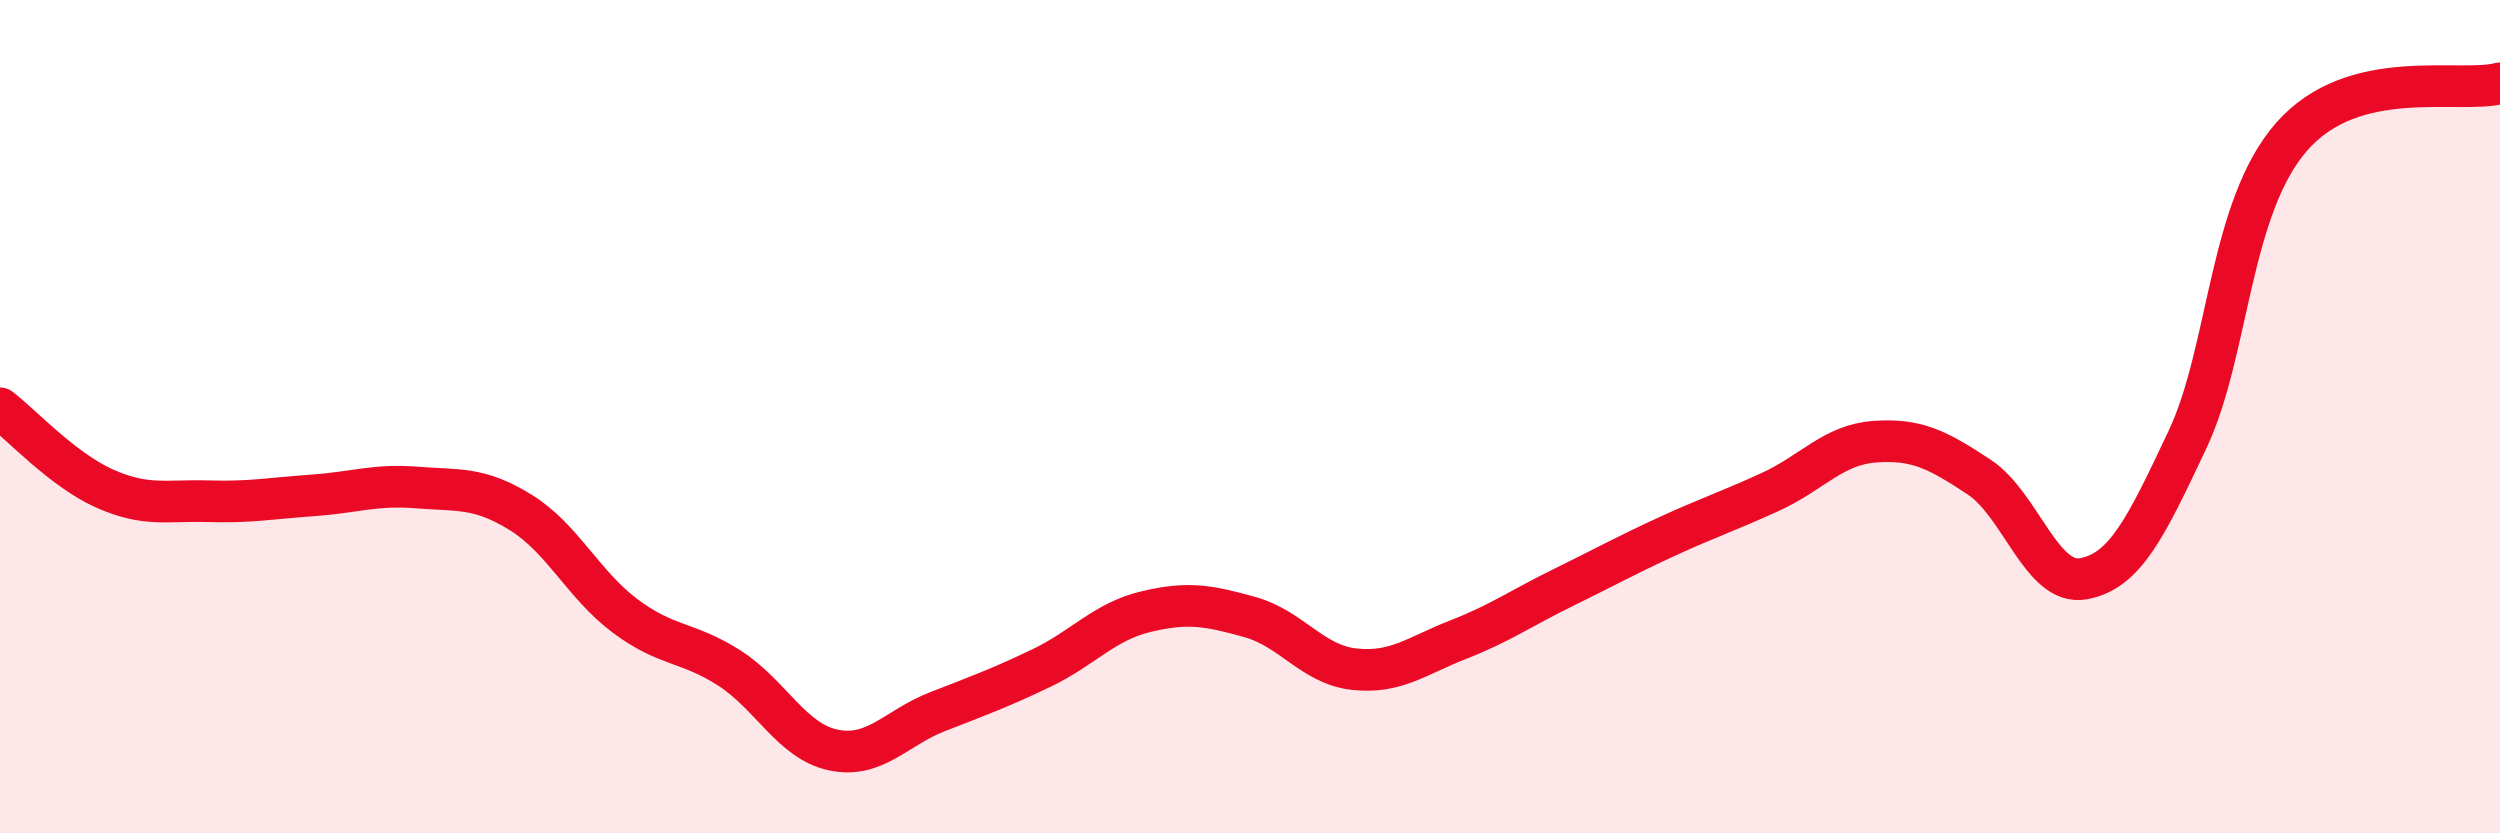
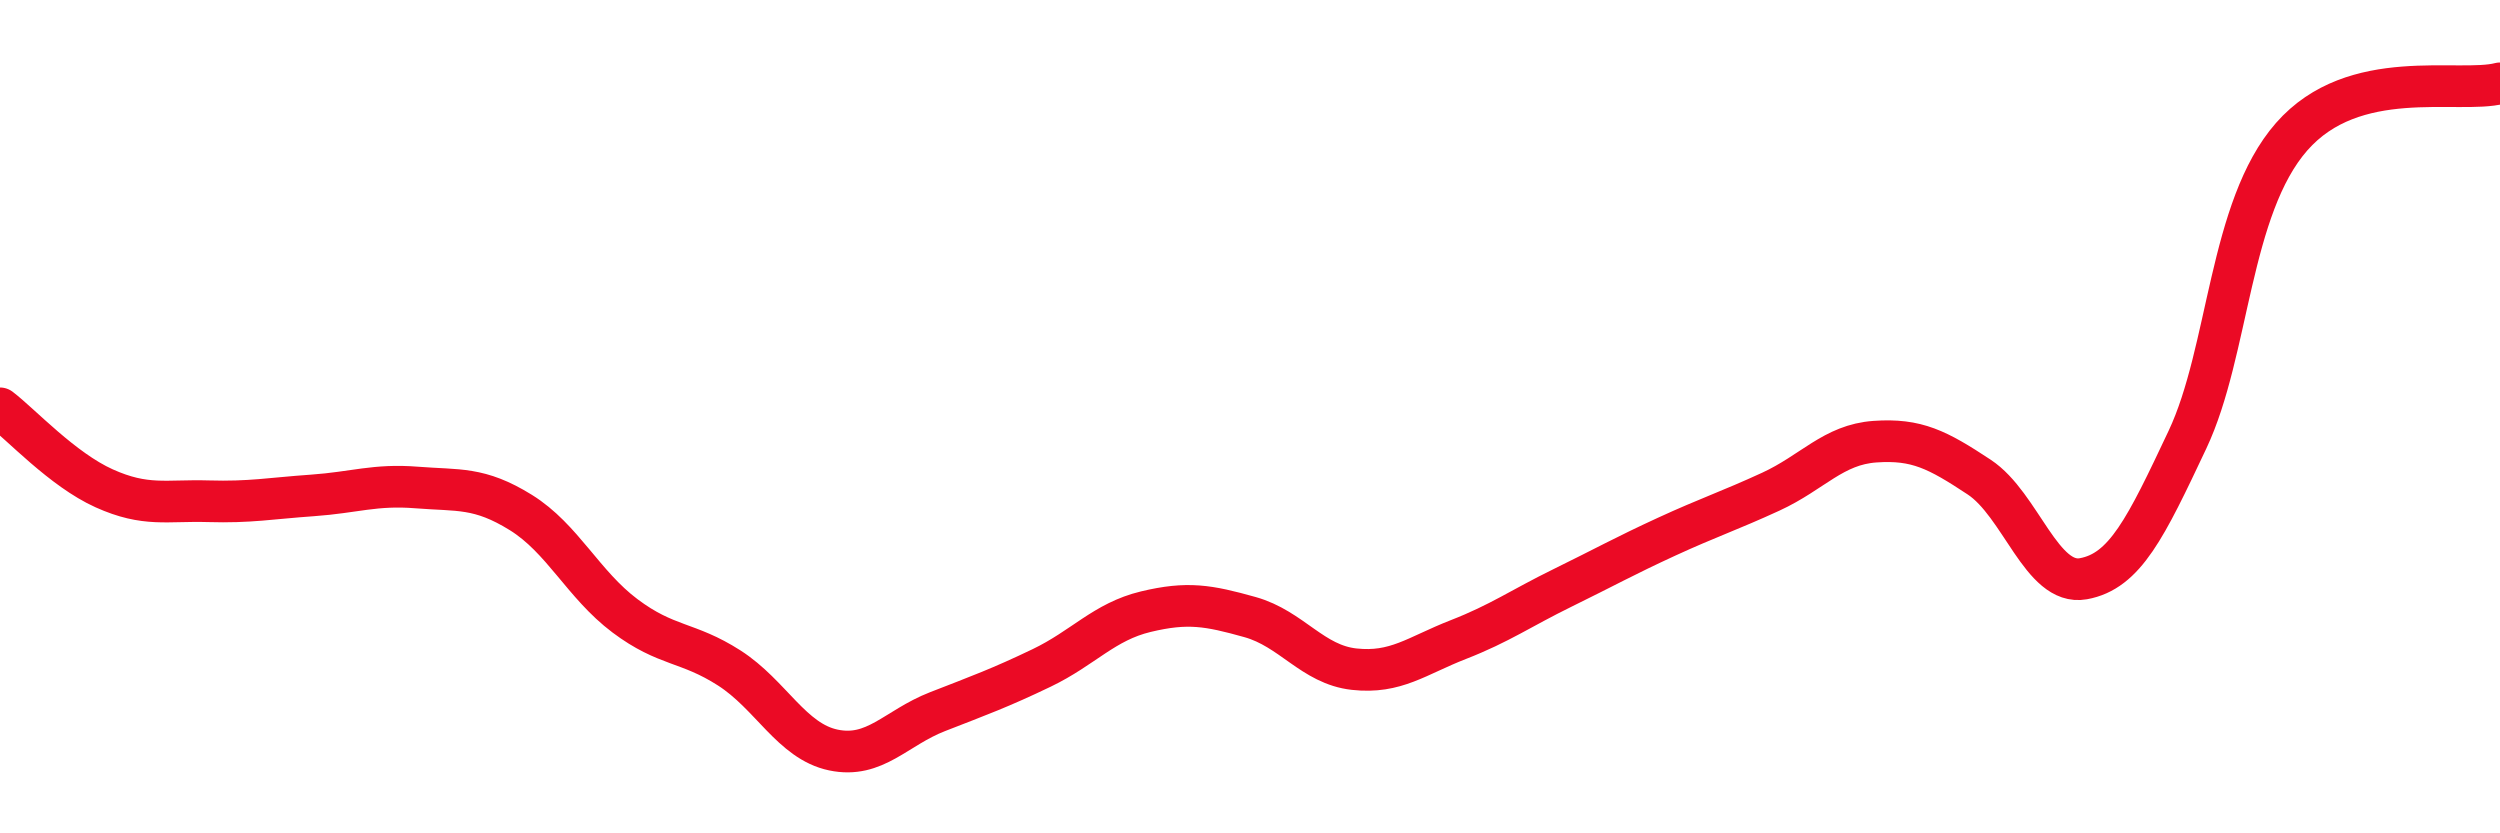
<svg xmlns="http://www.w3.org/2000/svg" width="60" height="20" viewBox="0 0 60 20">
-   <path d="M 0,9.8 C 0.5,10.18 1.5,11.27 2.5,11.72 C 3.5,12.17 4,12 5,12.03 C 6,12.06 6.5,11.96 7.5,11.89 C 8.5,11.82 9,11.62 10,11.7 C 11,11.78 11.5,11.68 12.5,12.3 C 13.5,12.92 14,14.03 15,14.78 C 16,15.53 16.5,15.39 17.5,16.03 C 18.5,16.67 19,17.79 20,18 C 21,18.21 21.5,17.47 22.5,17.08 C 23.5,16.69 24,16.51 25,16.03 C 26,15.55 26.5,14.92 27.5,14.68 C 28.5,14.44 29,14.53 30,14.81 C 31,15.09 31.5,15.95 32.5,16.06 C 33.5,16.17 34,15.74 35,15.35 C 36,14.96 36.5,14.6 37.5,14.11 C 38.5,13.62 39,13.34 40,12.88 C 41,12.42 41.5,12.26 42.5,11.8 C 43.5,11.34 44,10.67 45,10.6 C 46,10.53 46.5,10.79 47.5,11.45 C 48.5,12.11 49,14.07 50,13.89 C 51,13.71 51.5,12.67 52.5,10.55 C 53.5,8.43 53.5,4.99 55,3.28 C 56.5,1.57 59,2.26 60,2L60 20L0 20Z" fill="#EB0A25" opacity="0.1" stroke-linecap="round" stroke-linejoin="round" />
  <path d="M 0,9.8 C 0.5,10.18 1.5,11.27 2.5,11.72 C 3.5,12.17 4,12 5,12.03 C 6,12.06 6.5,11.96 7.5,11.89 C 8.5,11.82 9,11.62 10,11.7 C 11,11.78 11.5,11.68 12.5,12.3 C 13.5,12.92 14,14.03 15,14.78 C 16,15.53 16.5,15.39 17.5,16.03 C 18.5,16.67 19,17.79 20,18 C 21,18.21 21.5,17.47 22.5,17.08 C 23.5,16.69 24,16.51 25,16.03 C 26,15.55 26.5,14.92 27.5,14.68 C 28.5,14.44 29,14.53 30,14.81 C 31,15.09 31.5,15.95 32.5,16.06 C 33.5,16.17 34,15.74 35,15.35 C 36,14.96 36.5,14.6 37.5,14.11 C 38.5,13.62 39,13.34 40,12.88 C 41,12.42 41.5,12.26 42.5,11.8 C 43.5,11.34 44,10.67 45,10.6 C 46,10.53 46.5,10.79 47.5,11.45 C 48.5,12.11 49,14.07 50,13.89 C 51,13.71 51.5,12.67 52.5,10.55 C 53.5,8.43 53.5,4.99 55,3.28 C 56.5,1.57 59,2.26 60,2" stroke="#EB0A25" stroke-width="1" fill="none" stroke-linecap="round" stroke-linejoin="round" />
</svg>